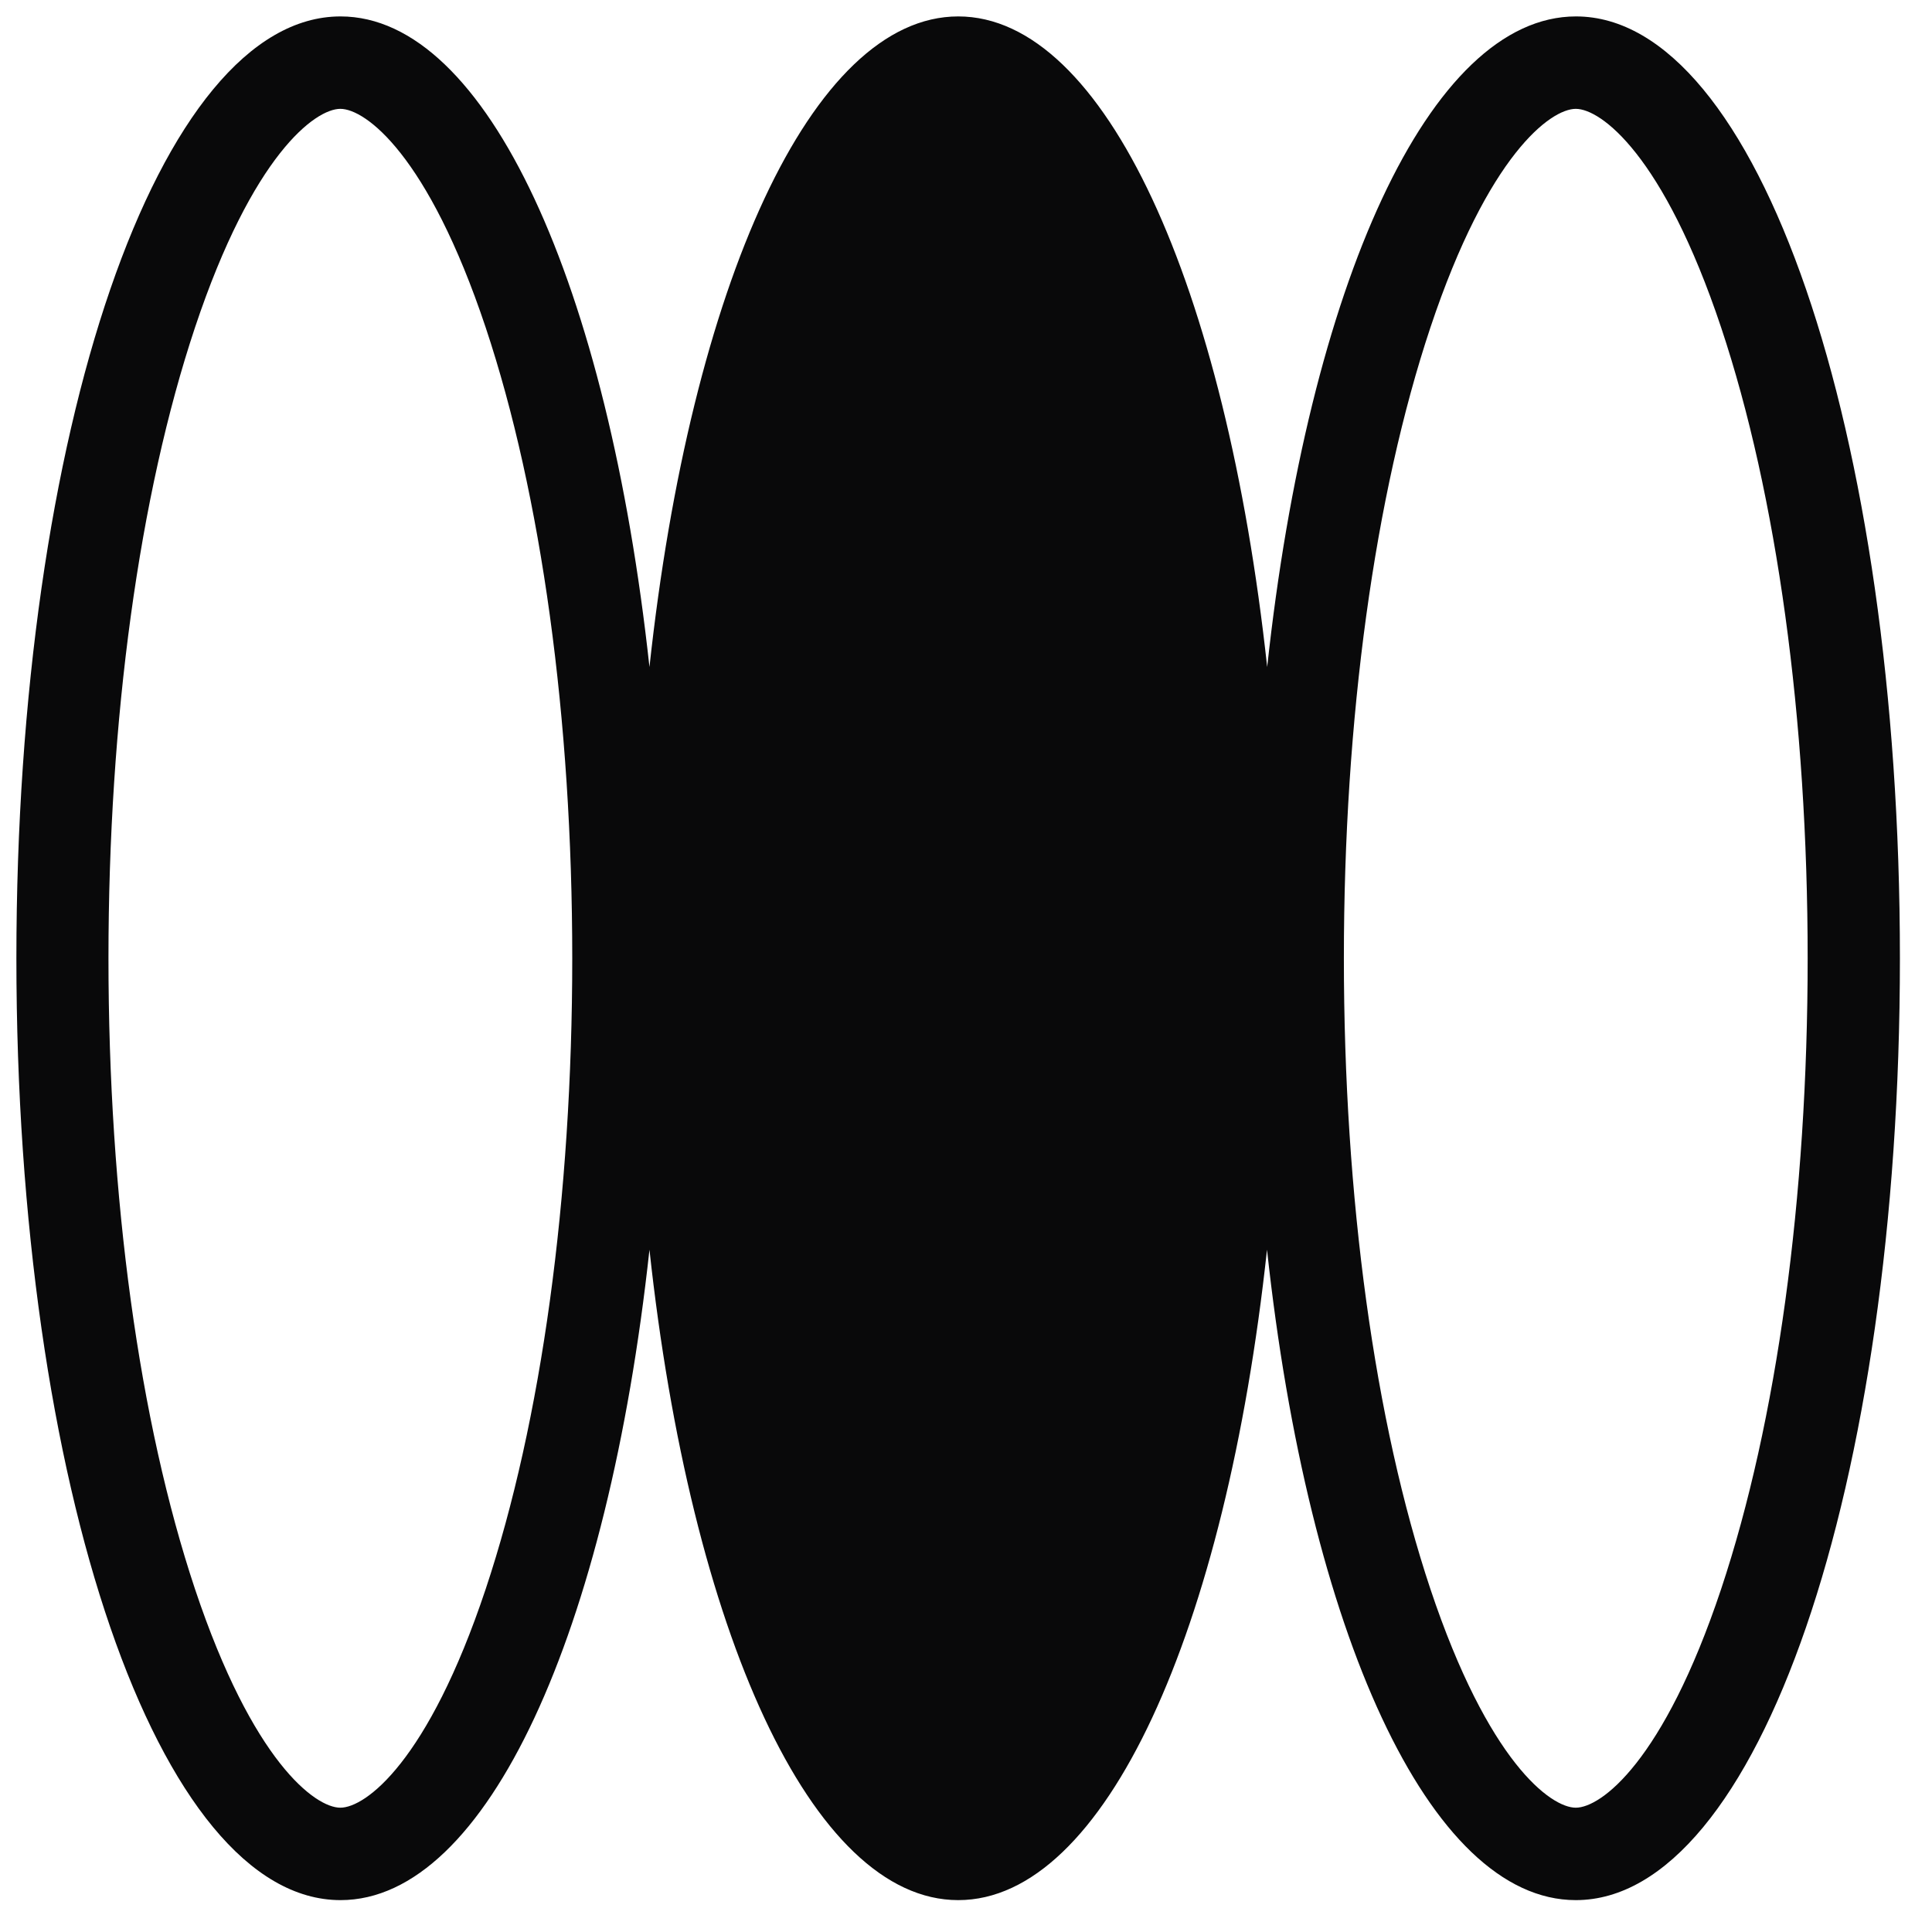
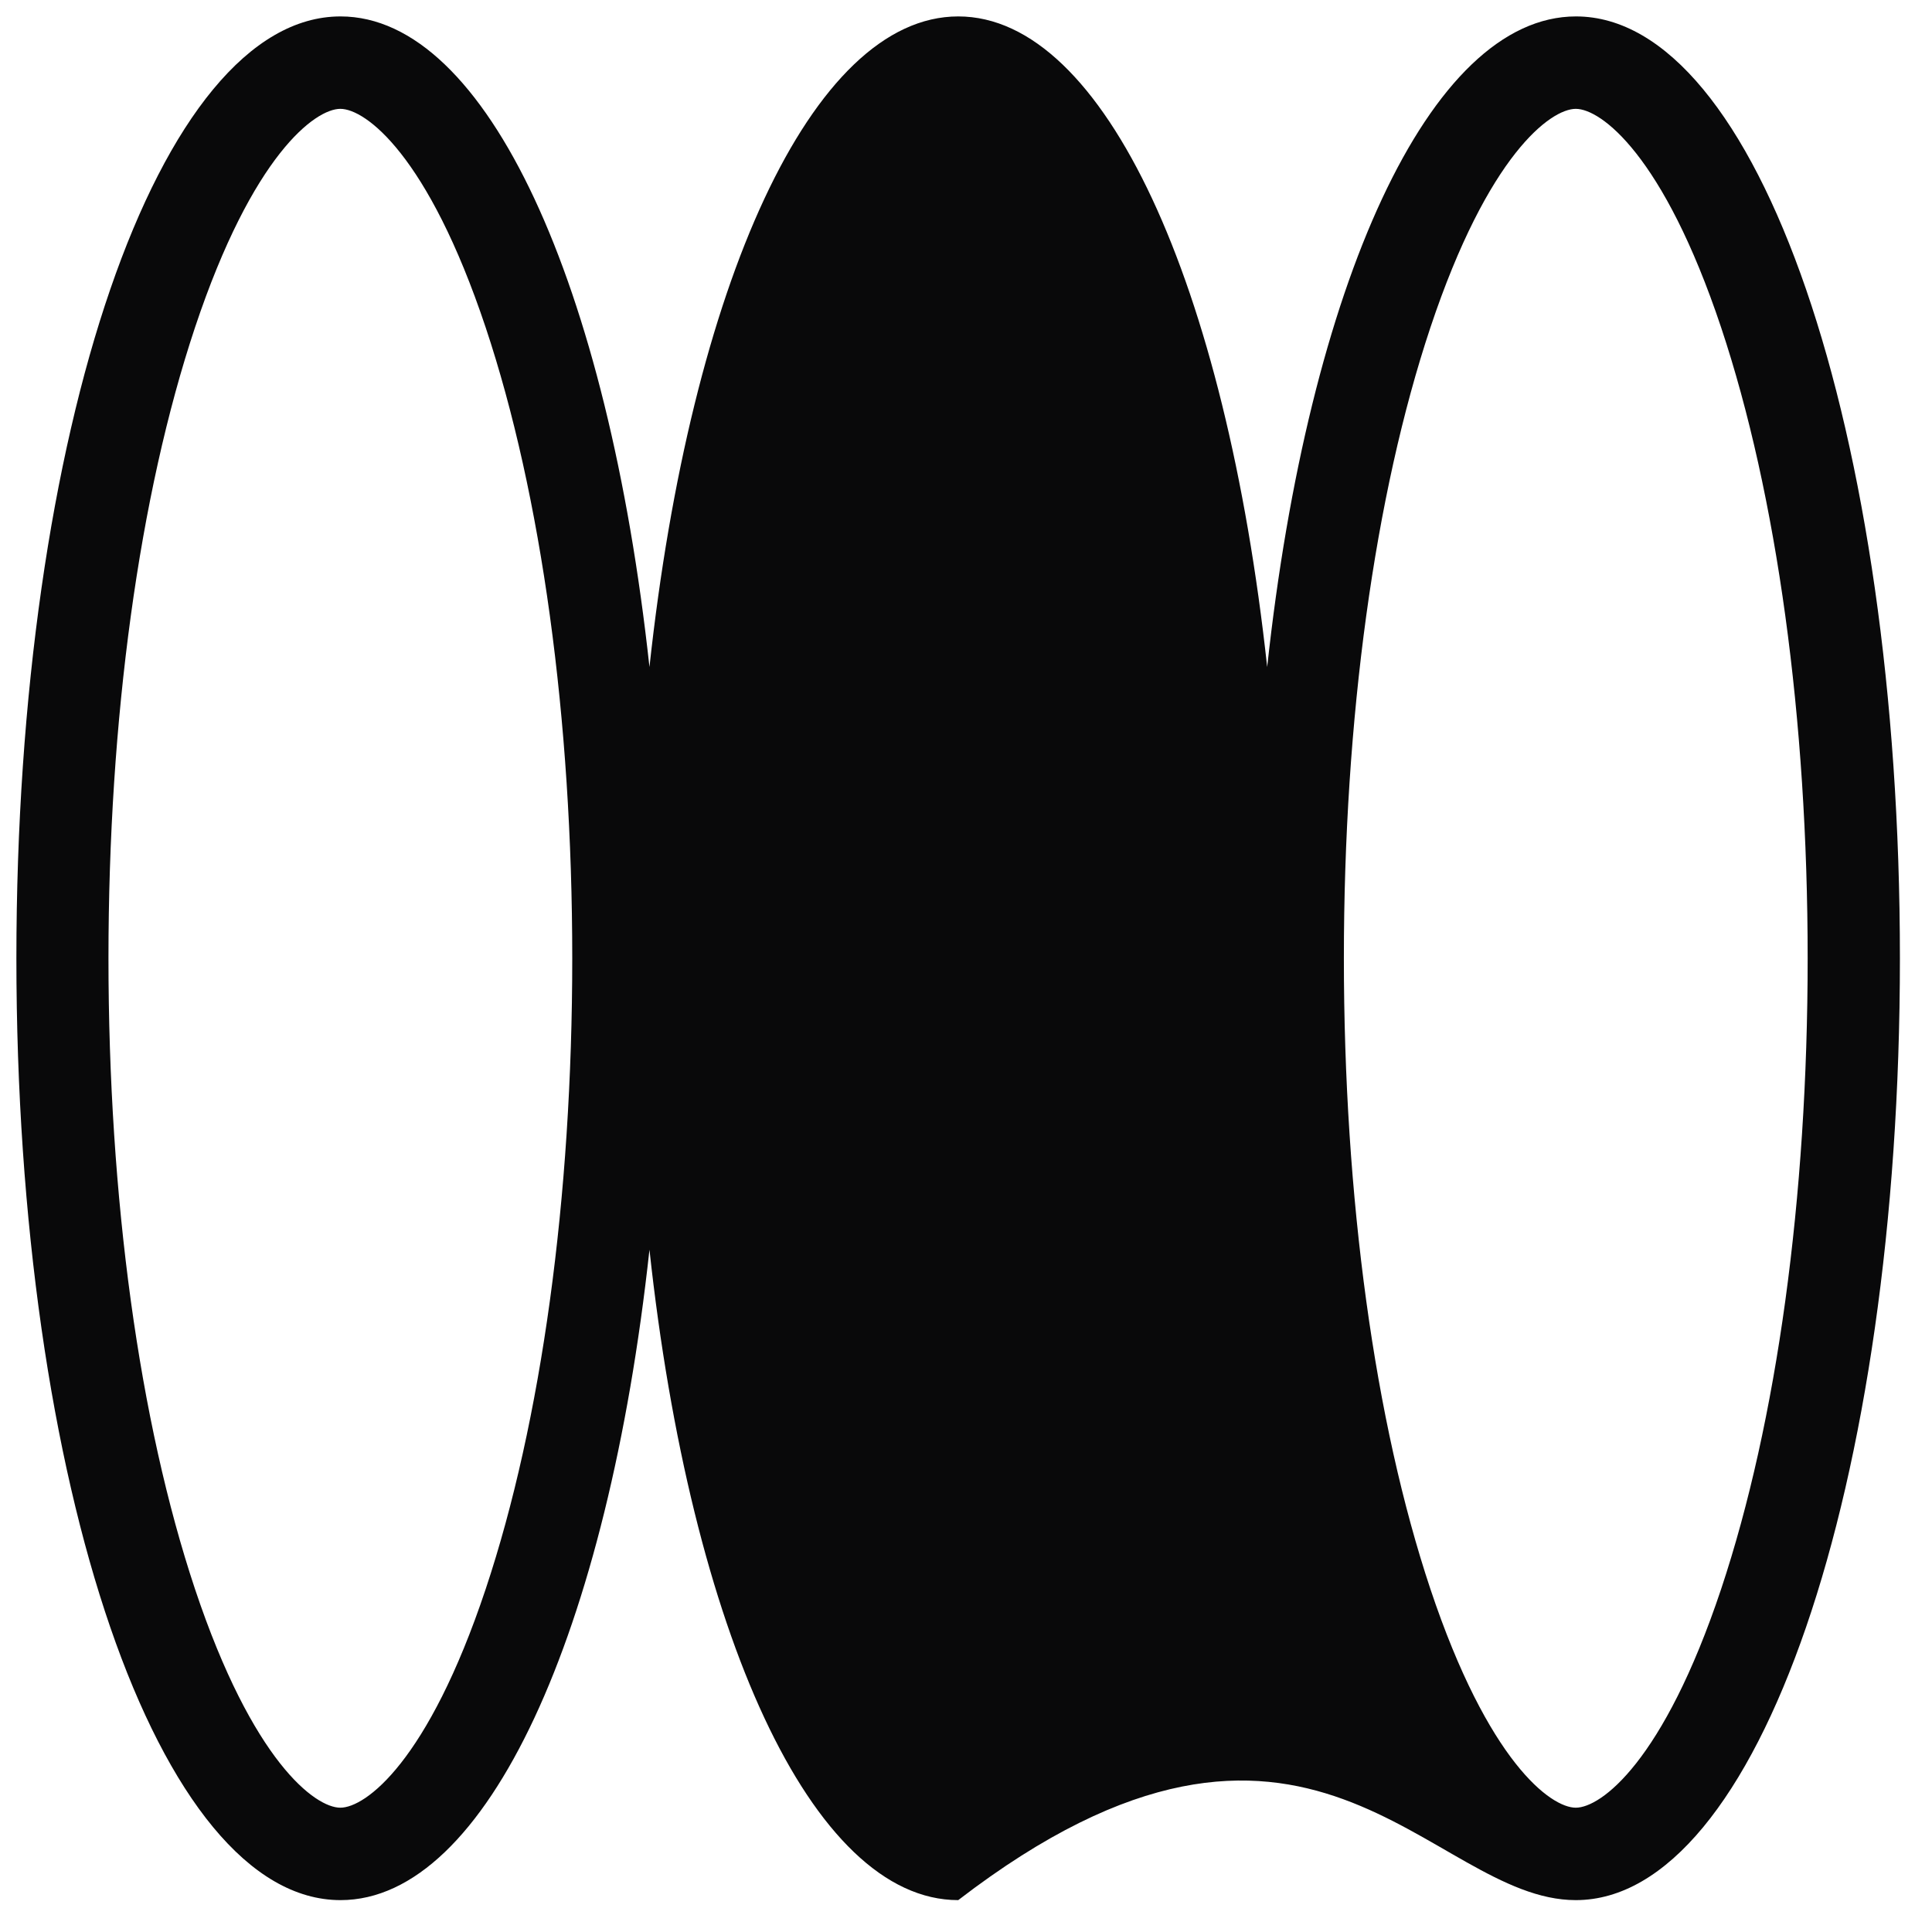
<svg xmlns="http://www.w3.org/2000/svg" width="56" height="56" viewBox="0 0 56 56" fill="none">
-   <path d="M45.68 0.476C41.43 0.476 37.927 8.281 36.73 19.334C35.528 8.281 32.025 0.476 27.775 0.476C23.526 0.476 20.023 8.281 18.825 19.334C17.623 8.281 14.12 0.476 9.87 0.476C4.6 0.476 0.475 12.468 0.475 27.776C0.475 43.084 4.6 55.076 9.87 55.076C14.12 55.076 17.623 47.272 18.825 36.223C20.023 47.277 23.526 55.076 27.775 55.076C32.025 55.076 35.528 47.272 36.725 36.223C37.922 47.277 41.425 55.076 45.675 55.076C50.945 55.076 55.07 43.084 55.07 27.776C55.07 12.468 50.945 0.476 45.68 0.476ZM52.396 27.776C52.396 34.715 51.505 41.208 49.888 46.059C48.214 51.075 46.4 52.397 45.675 52.397C44.949 52.397 43.135 51.07 41.461 46.059C39.844 41.208 38.953 34.715 38.953 27.776C38.953 20.837 39.844 14.344 41.461 9.493C43.135 4.477 44.949 3.155 45.675 3.155C46.4 3.155 48.214 4.482 49.888 9.493C51.505 14.344 52.396 20.837 52.396 27.776ZM16.587 27.776C16.587 34.715 15.695 41.208 14.078 46.059C12.405 51.075 10.591 52.397 9.865 52.397C9.14 52.397 7.326 51.07 5.652 46.059C4.035 41.208 3.144 34.715 3.144 27.776C3.144 20.837 4.035 14.344 5.652 9.493C7.326 4.477 9.14 3.155 9.865 3.155C10.591 3.155 12.405 4.482 14.078 9.493C15.695 14.344 16.587 20.837 16.587 27.776Z" fill="#09090A" />
+   <path d="M45.68 0.476C41.43 0.476 37.927 8.281 36.73 19.334C35.528 8.281 32.025 0.476 27.775 0.476C23.526 0.476 20.023 8.281 18.825 19.334C17.623 8.281 14.12 0.476 9.87 0.476C4.6 0.476 0.475 12.468 0.475 27.776C0.475 43.084 4.6 55.076 9.87 55.076C14.12 55.076 17.623 47.272 18.825 36.223C20.023 47.277 23.526 55.076 27.775 55.076C37.922 47.277 41.425 55.076 45.675 55.076C50.945 55.076 55.07 43.084 55.07 27.776C55.07 12.468 50.945 0.476 45.68 0.476ZM52.396 27.776C52.396 34.715 51.505 41.208 49.888 46.059C48.214 51.075 46.4 52.397 45.675 52.397C44.949 52.397 43.135 51.07 41.461 46.059C39.844 41.208 38.953 34.715 38.953 27.776C38.953 20.837 39.844 14.344 41.461 9.493C43.135 4.477 44.949 3.155 45.675 3.155C46.4 3.155 48.214 4.482 49.888 9.493C51.505 14.344 52.396 20.837 52.396 27.776ZM16.587 27.776C16.587 34.715 15.695 41.208 14.078 46.059C12.405 51.075 10.591 52.397 9.865 52.397C9.14 52.397 7.326 51.07 5.652 46.059C4.035 41.208 3.144 34.715 3.144 27.776C3.144 20.837 4.035 14.344 5.652 9.493C7.326 4.477 9.14 3.155 9.865 3.155C10.591 3.155 12.405 4.482 14.078 9.493C15.695 14.344 16.587 20.837 16.587 27.776Z" fill="#09090A" />
</svg>